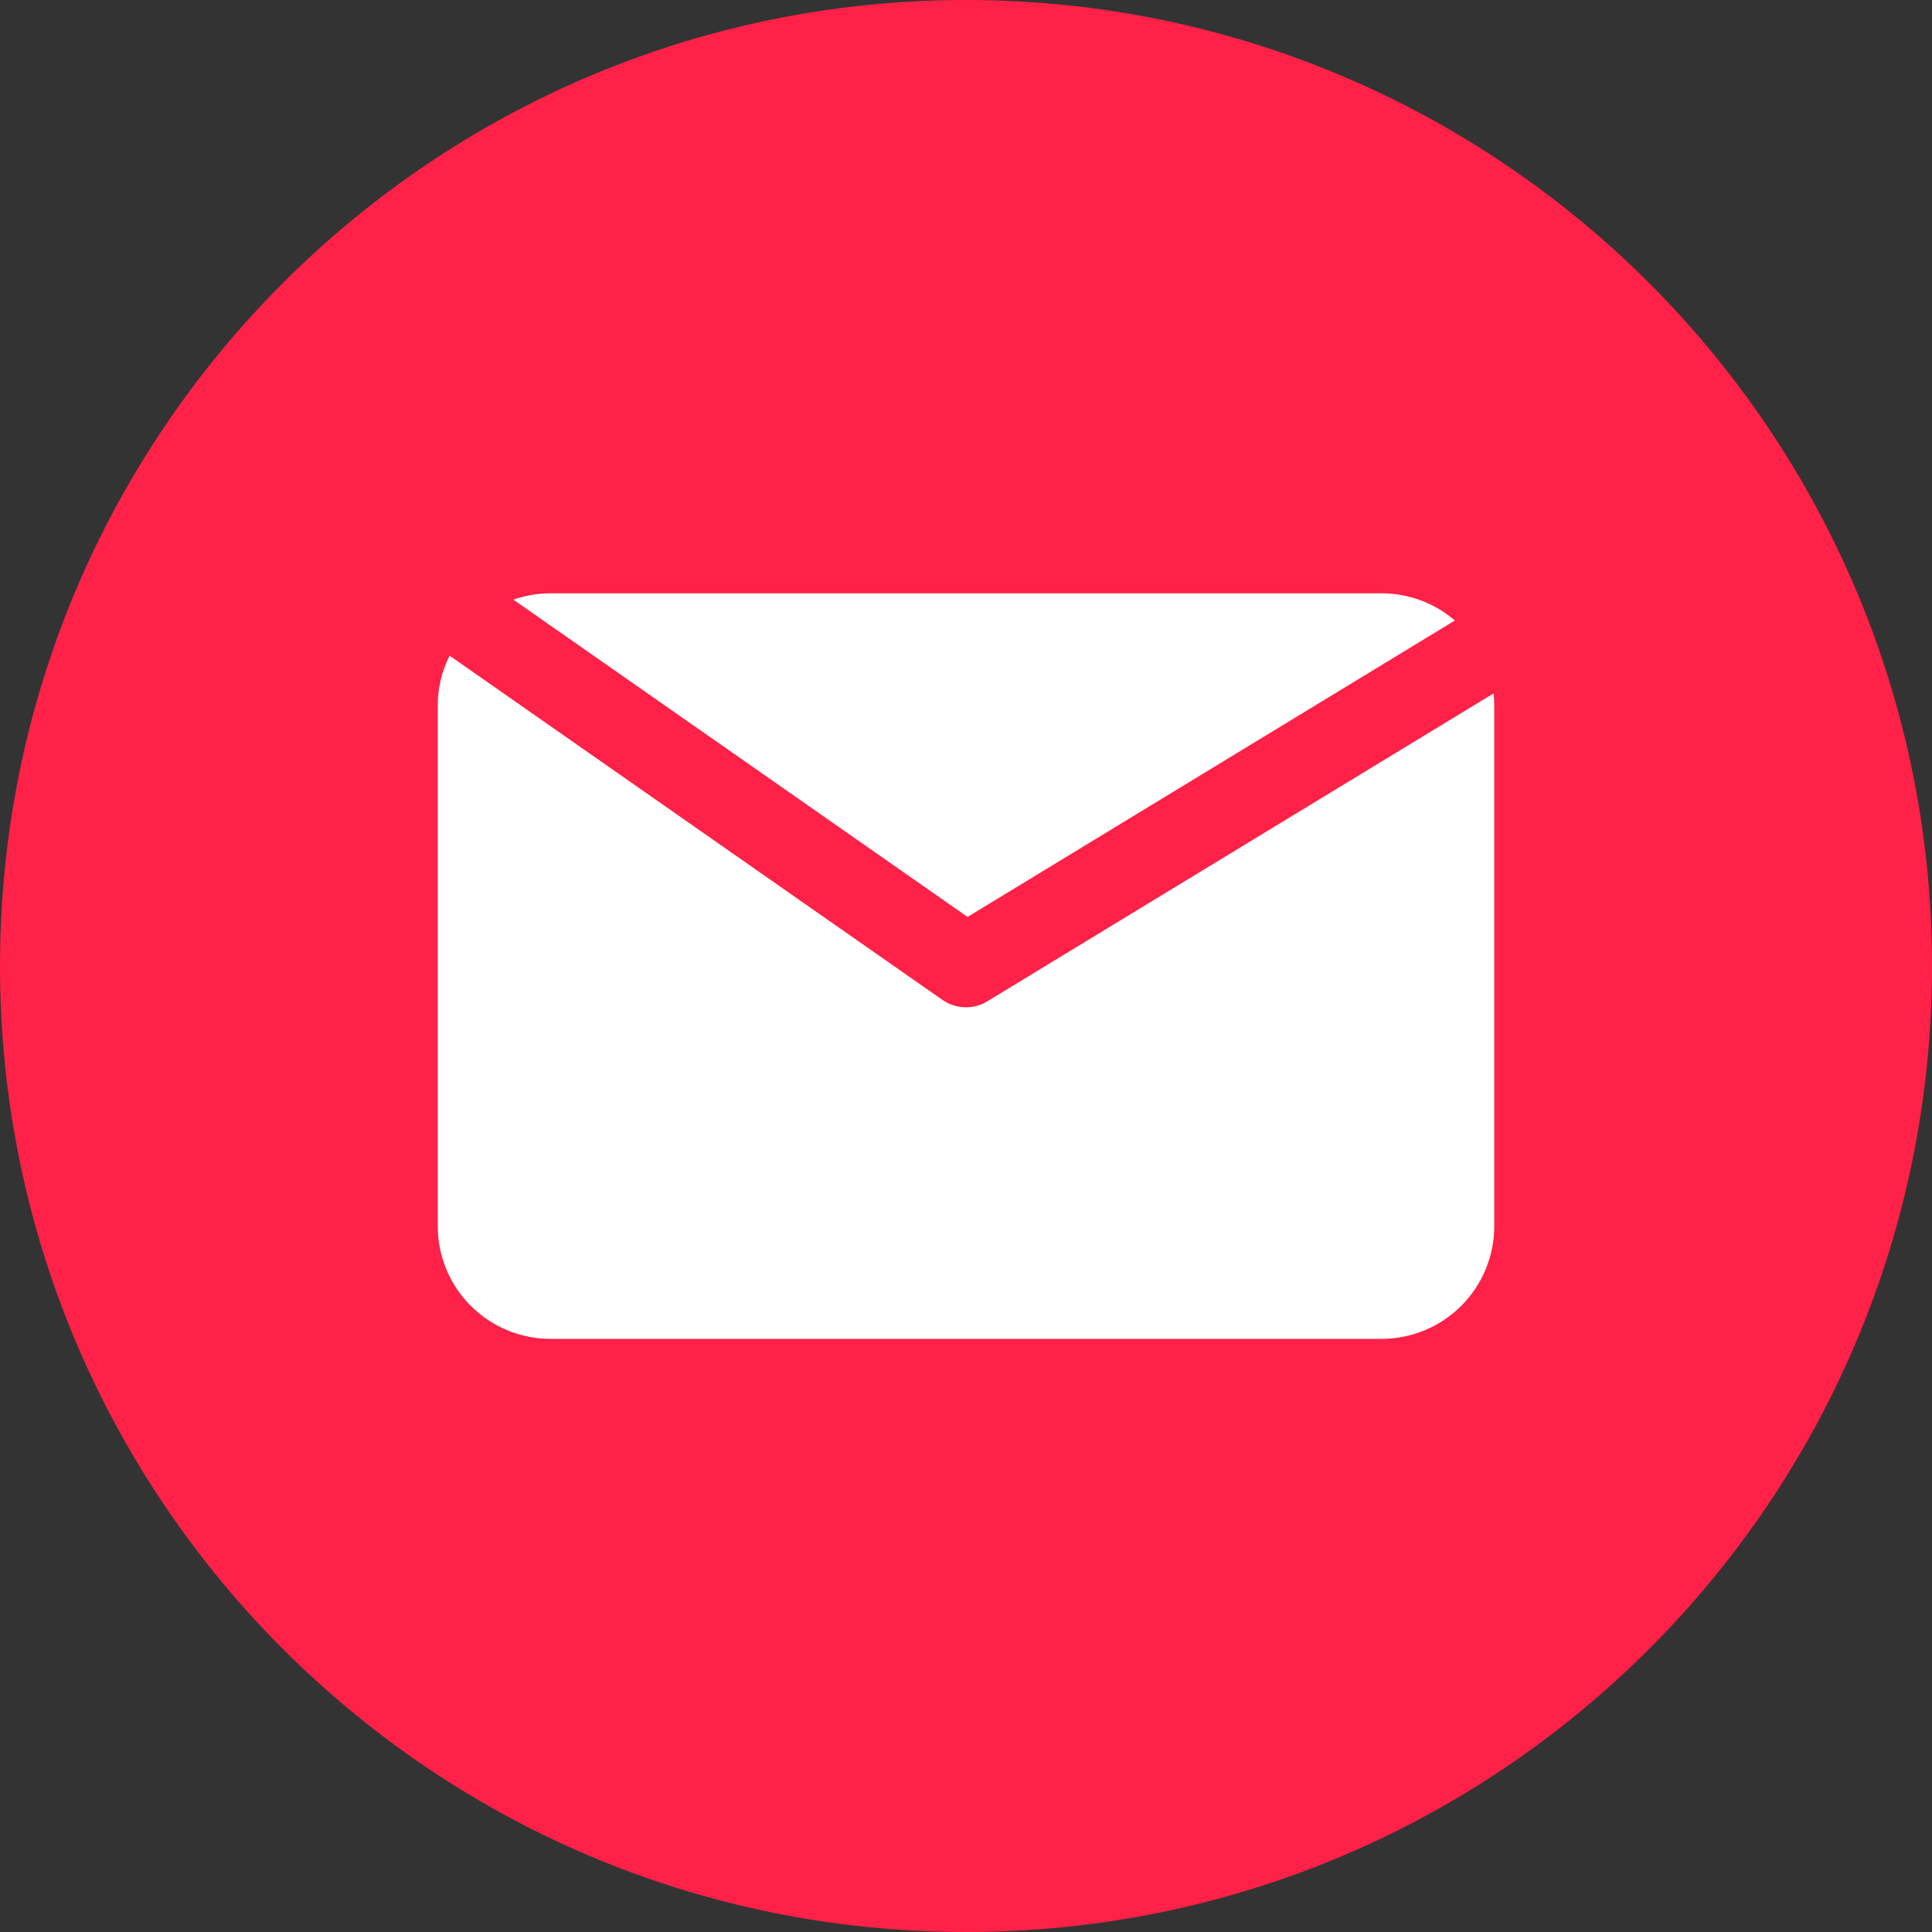
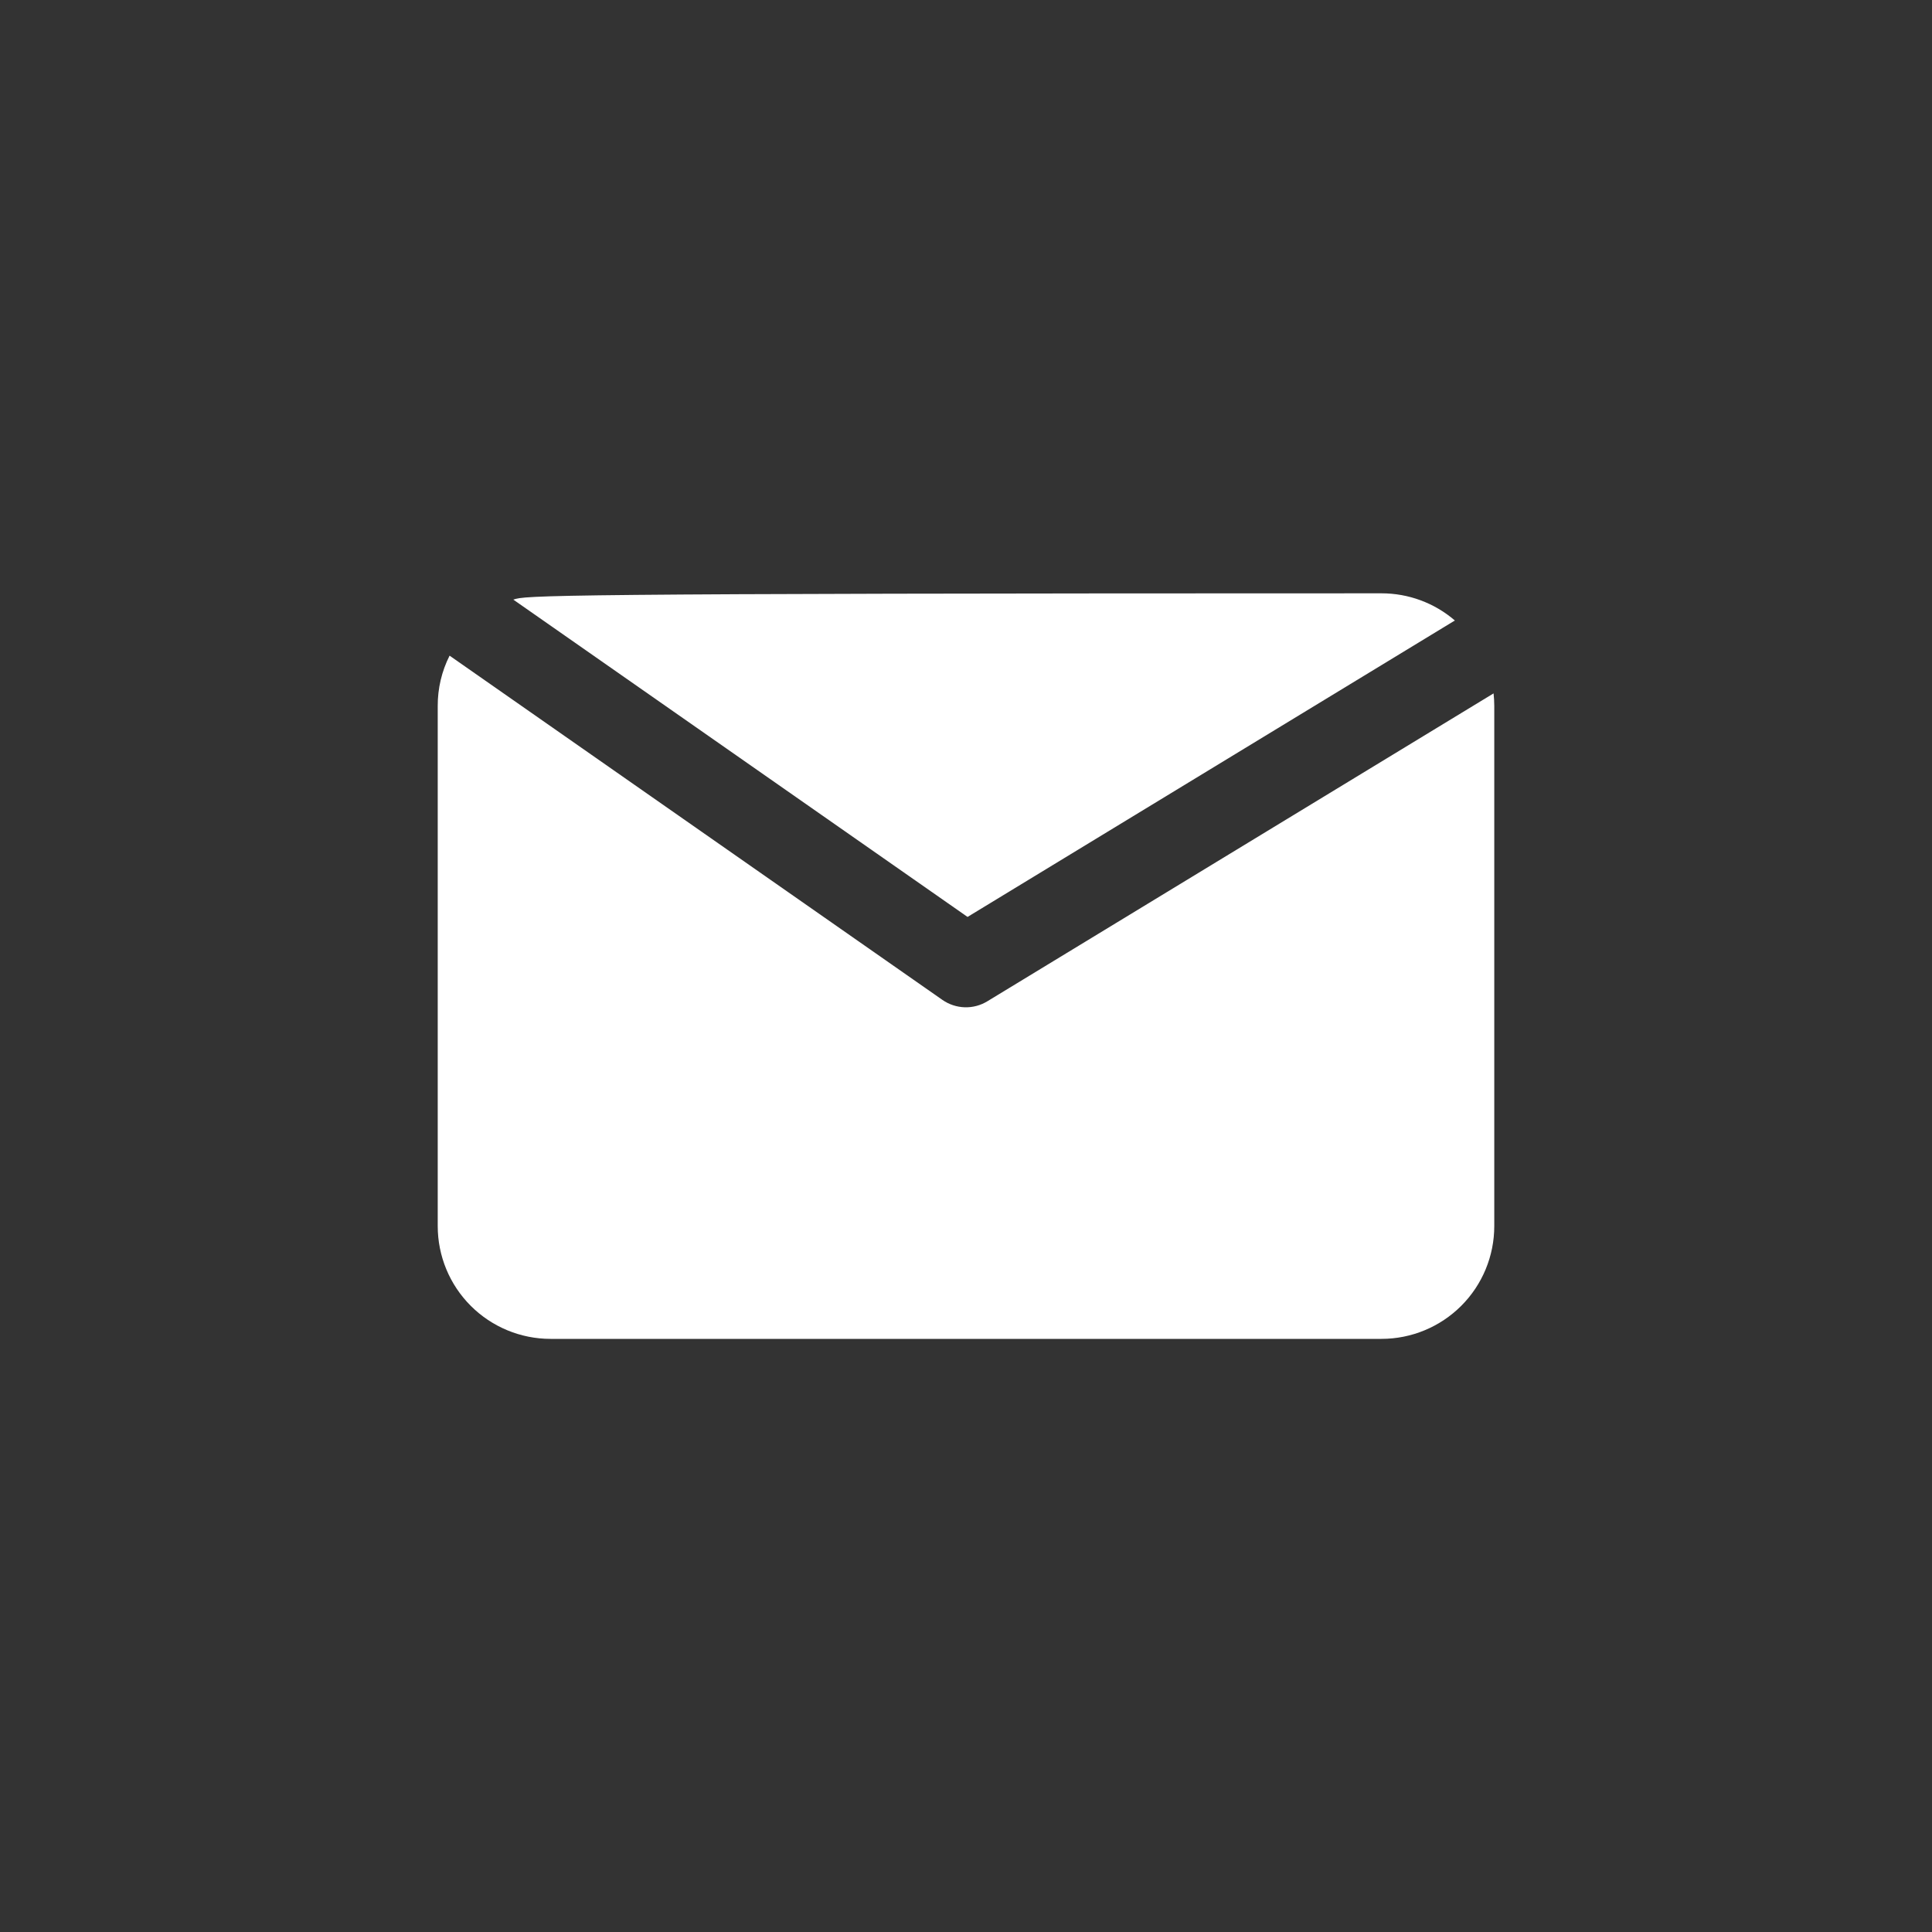
<svg xmlns="http://www.w3.org/2000/svg" width="30" height="30" viewBox="0 0 30 30" fill="none">
  <rect x="0" y="0" width="30" height="30" fill="#333333" stroke="none" />
-   <path d="M15 30C23.284 30 30 23.284 30 15C30 6.716 23.284 0 15 0C6.716 0 0 6.716 0 15C0 23.284 6.716 30 15 30Z" fill="#FF2147" />
-   <path d="M15.024 14.238L22.591 9.635C22.274 9.362 21.87 9.213 21.452 9.213H8.548C8.352 9.213 8.156 9.246 7.971 9.311L15.024 14.238Z" fill="white" />
+   <path d="M15.024 14.238L22.591 9.635C22.274 9.362 21.87 9.213 21.452 9.213C8.352 9.213 8.156 9.246 7.971 9.311L15.024 14.238Z" fill="white" />
  <path d="M15.333 15.547C15.227 15.612 15.104 15.645 14.98 15.641C14.855 15.637 14.735 15.597 14.633 15.526L6.981 10.181C6.859 10.423 6.796 10.691 6.797 10.962V19.038C6.797 19.503 6.981 19.948 7.31 20.277C7.638 20.605 8.084 20.79 8.548 20.79H21.452C21.916 20.79 22.362 20.605 22.69 20.277C23.019 19.948 23.203 19.503 23.203 19.038V10.962C23.203 10.896 23.199 10.831 23.192 10.767L15.333 15.547Z" fill="white" />
</svg>